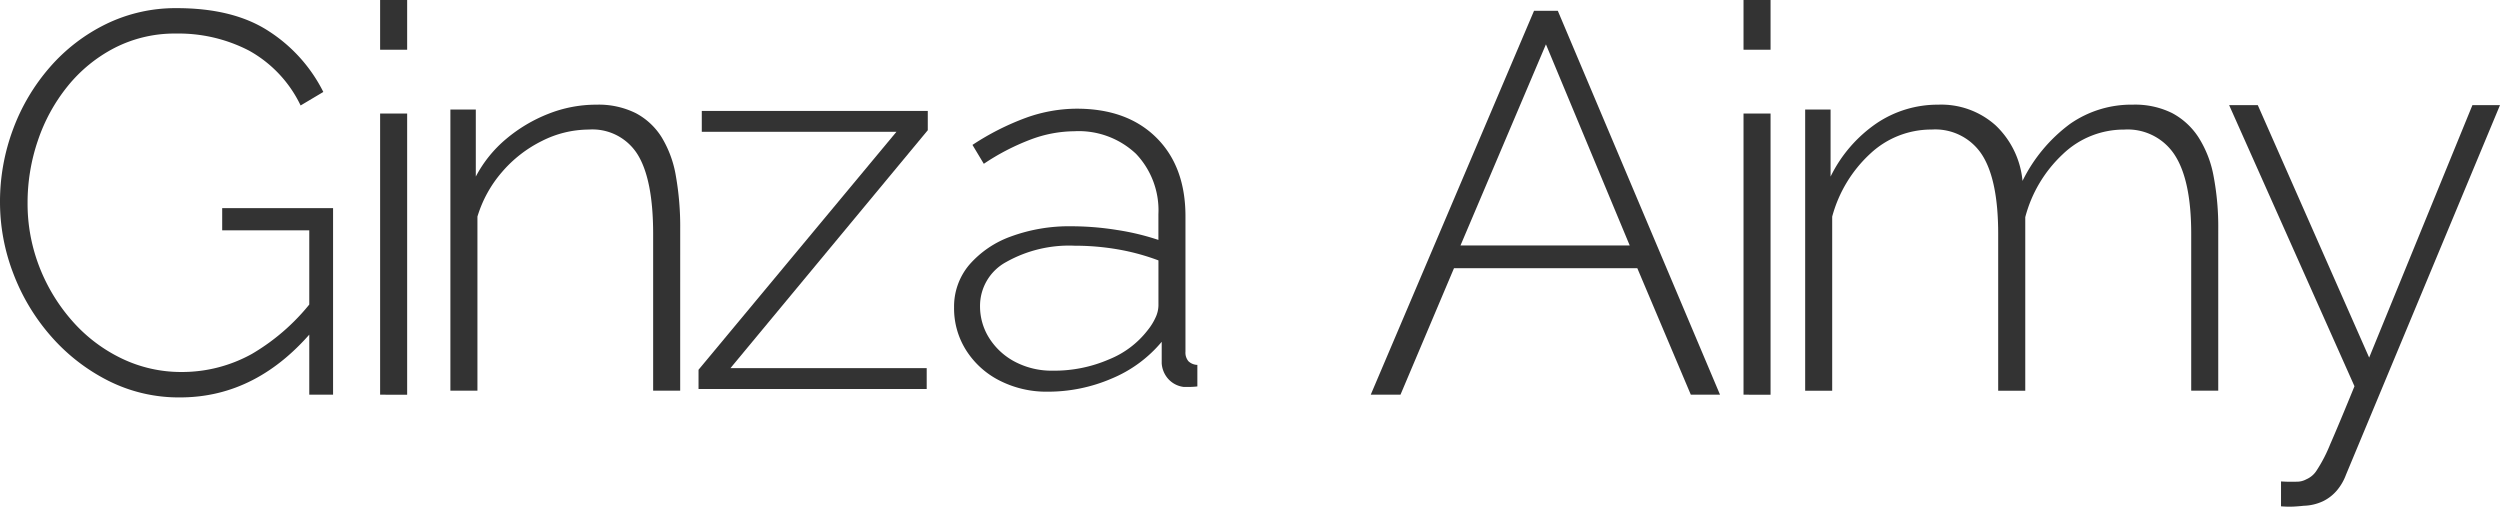
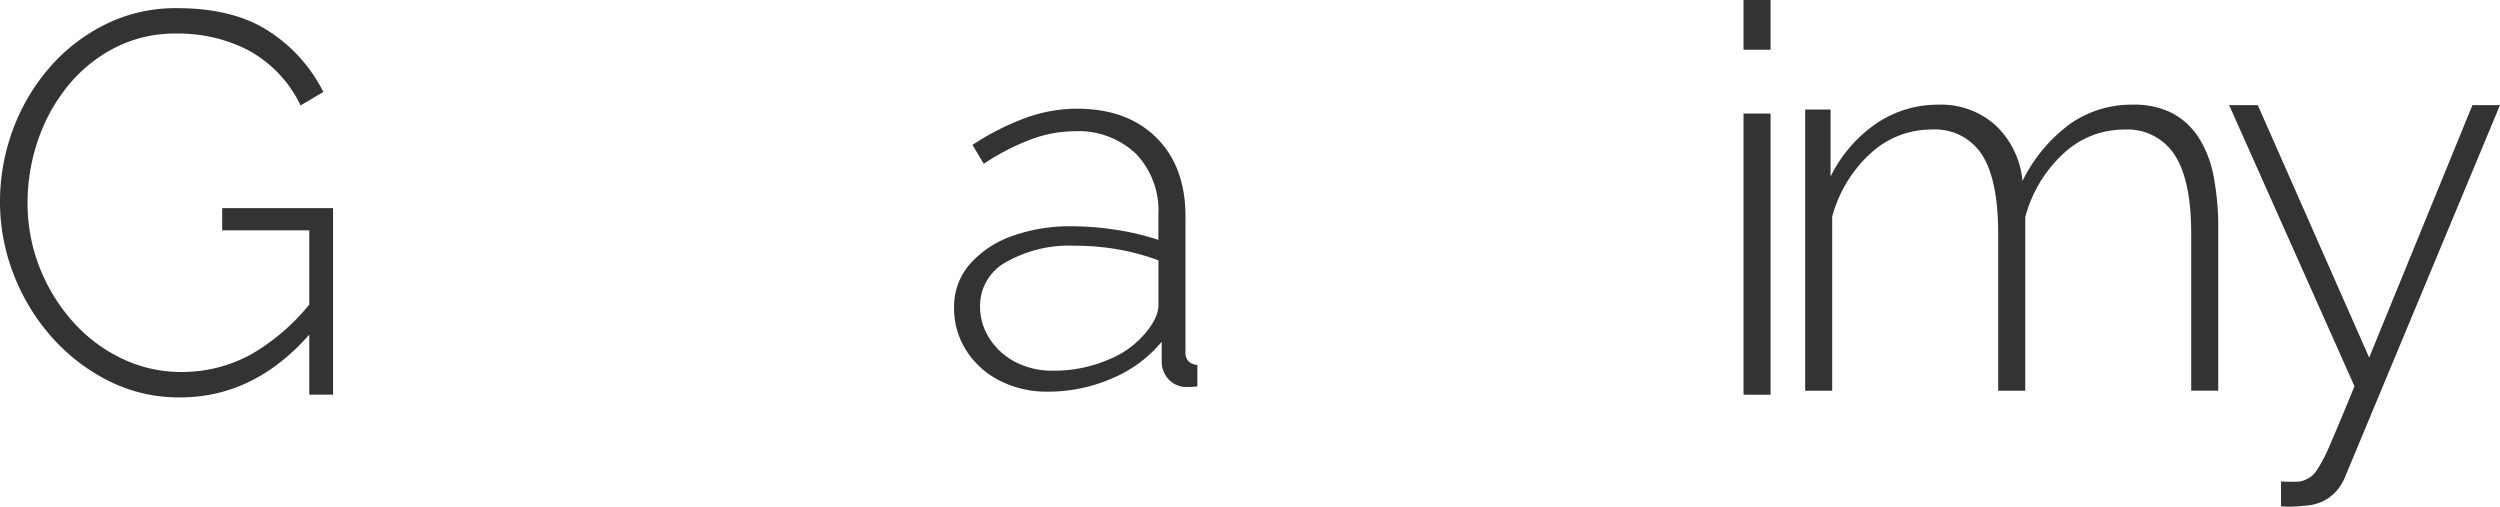
<svg xmlns="http://www.w3.org/2000/svg" id="logo" width="301" height="61" viewBox="0 0 301 61">
  <path id="パス_42" data-name="パス 42" d="M27.926-54.66a18.834,18.834,0,0,1-8.658-2.017,22.8,22.8,0,0,1-6.9-5.372A24.725,24.725,0,0,1,7.843-69.6a23.927,23.927,0,0,1-1.595-8.56A24.9,24.9,0,0,1,7.81-86.917,24.065,24.065,0,0,1,12.237-94.4a21.441,21.441,0,0,1,6.77-5.207,19.063,19.063,0,0,1,8.527-1.92q6.9,0,11.164,2.832a18.58,18.58,0,0,1,6.478,7.258l-2.734,1.627a14.862,14.862,0,0,0-6.217-6.607,18.423,18.423,0,0,0-8.756-2.051,15.852,15.852,0,0,0-7.421,1.725,17.709,17.709,0,0,0-5.662,4.622,21.072,21.072,0,0,0-3.58,6.542A23.147,23.147,0,0,0,9.568-78.1,20.994,20.994,0,0,0,11-70.348a21.679,21.679,0,0,0,3.971,6.51A18.648,18.648,0,0,0,20.9-59.347a16.463,16.463,0,0,0,7.225,1.627A17.315,17.315,0,0,0,36.584-59.9,25.435,25.435,0,0,0,44.2-66.768v3.711Q37.3-54.66,27.926-54.66ZM43.484-74.776H33v-2.669H46.349v22.459H43.484Z" transform="translate(-6.248 102.508)" fill="#333" />
-   <path id="パス_43" data-name="パス 43" d="M21.648-100.82h2.864L44.042-54.6H40.526L34.082-69.833H12.013L5.569-54.6H1.988ZM33.17-72.567,23.082-96.784,12.794-72.567Z" transform="translate(163.049 102.122)" fill="#333" />
  <path id="パス_44" data-name="パス 44" d="M11.076-56.138V-89.989h3.255v33.851Zm0-41.535v-5.987h3.255v5.987Z" transform="translate(198.844 103.66)" fill="#333" />
  <path id="パス_45" data-name="パス 45" d="M60.811-40.689H57.556V-59.568q0-6.445-1.986-9.5a6.752,6.752,0,0,0-6.087-3.06A10.6,10.6,0,0,0,42.1-69.17a15.9,15.9,0,0,0-4.524,7.584v20.9H34.316V-59.568q0-6.51-1.953-9.536a6.7,6.7,0,0,0-6.056-3.028,10.733,10.733,0,0,0-7.389,2.9,15.926,15.926,0,0,0-4.588,7.584v20.962H11.076V-74.54h3.06v8.072a16.621,16.621,0,0,1,5.533-6.412,13.148,13.148,0,0,1,7.421-2.246,9.791,9.791,0,0,1,6.933,2.506,10.544,10.544,0,0,1,3.222,6.671,18.887,18.887,0,0,1,5.73-6.868,12.9,12.9,0,0,1,7.551-2.311,10.053,10.053,0,0,1,4.72,1.009,8.573,8.573,0,0,1,3.19,2.929,13.083,13.083,0,0,1,1.823,4.722,32.721,32.721,0,0,1,.553,6.315Z" transform="translate(206.266 87.729)" fill="#333" />
  <path id="パス_46" data-name="パス 46" d="M8.663-28.531a18.328,18.328,0,0,0,1.855.033,2.384,2.384,0,0,0,1.2-.293,2.733,2.733,0,0,0,1.2-1.009,17.836,17.836,0,0,0,1.66-3.19q1.042-2.377,2.929-7L2.414-73.84h3.45l13.41,30.4,12.434-30.4h3.32L16.475-29.313A6.3,6.3,0,0,1,15.4-27.457a5.148,5.148,0,0,1-1.66,1.3A5.822,5.822,0,0,1,11.4-25.6q-.586.065-1.238.1a11.968,11.968,0,0,1-1.5-.033Z" transform="translate(265.972 86.494)" fill="#333" />
-   <path id="パス_47" data-name="パス 47" d="M11.076-56.138V-89.989h3.255v33.851Zm0-41.535v-5.987h3.255v5.987Z" transform="translate(34.69 103.66)" fill="#333" />
-   <path id="パス_48" data-name="パス 48" d="M38.743-40.685H35.488V-59.563q0-6.51-1.855-9.536a6.4,6.4,0,0,0-5.891-3.026,12.586,12.586,0,0,0-5.631,1.366,15.208,15.208,0,0,0-4.817,3.743,14.67,14.67,0,0,0-2.962,5.371v20.96H11.076V-74.536h3.06v8.072a14.968,14.968,0,0,1,3.645-4.524,18.215,18.215,0,0,1,5.078-3.026,15.622,15.622,0,0,1,5.794-1.107,10.053,10.053,0,0,1,4.722,1.009A8.165,8.165,0,0,1,36.5-71.217a13.111,13.111,0,0,1,1.725,4.688,35.116,35.116,0,0,1,.521,6.38Z" transform="translate(43.151 87.724)" fill="#333" />
-   <path id="パス_49" data-name="パス 49" d="M4.544-42.681,28.37-71.328H4.936V-73.84H32.146v2.318L8.385-42.874H32.016v2.511H4.544Z" transform="translate(79.559 87.2)" fill="#333" />
  <path id="パス_50" data-name="パス 50" d="M4.968-51.161a7.779,7.779,0,0,1,1.823-5.152A12.009,12.009,0,0,1,11.8-59.726a20.322,20.322,0,0,1,7.356-1.233,34.608,34.608,0,0,1,5.4.442,29.916,29.916,0,0,1,5.013,1.2v-3.1a9.858,9.858,0,0,0-2.7-7.269A10.041,10.041,0,0,0,19.42-72.4a15.169,15.169,0,0,0-5.272,1.011,27.474,27.474,0,0,0-5.6,2.908L7.182-70.756a31.3,31.3,0,0,1,6.412-3.255,18.164,18.164,0,0,1,6.149-1.106q6.054,0,9.569,3.477t3.515,9.482v16.309a1.6,1.6,0,0,0,.358,1.138,1.617,1.617,0,0,0,1.074.442v2.592a9.4,9.4,0,0,1-.976.063h-.649a2.98,2.98,0,0,1-1.92-1.011,3.123,3.123,0,0,1-.748-1.833v-2.592a15.655,15.655,0,0,1-6.023,4.425,19.34,19.34,0,0,1-7.714,1.58,12.373,12.373,0,0,1-5.761-1.327,10.226,10.226,0,0,1-4.034-3.635,9.412,9.412,0,0,1-1.467-5.152Zm23.305,2.718a7.087,7.087,0,0,0,.976-1.58,3.562,3.562,0,0,0,.325-1.391V-56.85a26.824,26.824,0,0,0-4.881-1.327,30.279,30.279,0,0,0-5.208-.442,15.437,15.437,0,0,0-8.235,1.959A6,6,0,0,0,8.093-51.35,7.135,7.135,0,0,0,9.2-47.494a8.11,8.11,0,0,0,3.092,2.845,9.493,9.493,0,0,0,4.589,1.075,16.56,16.56,0,0,0,6.739-1.359,11.1,11.1,0,0,0,4.653-3.508Z" transform="translate(109.903 88.203)" fill="#333" />
</svg>